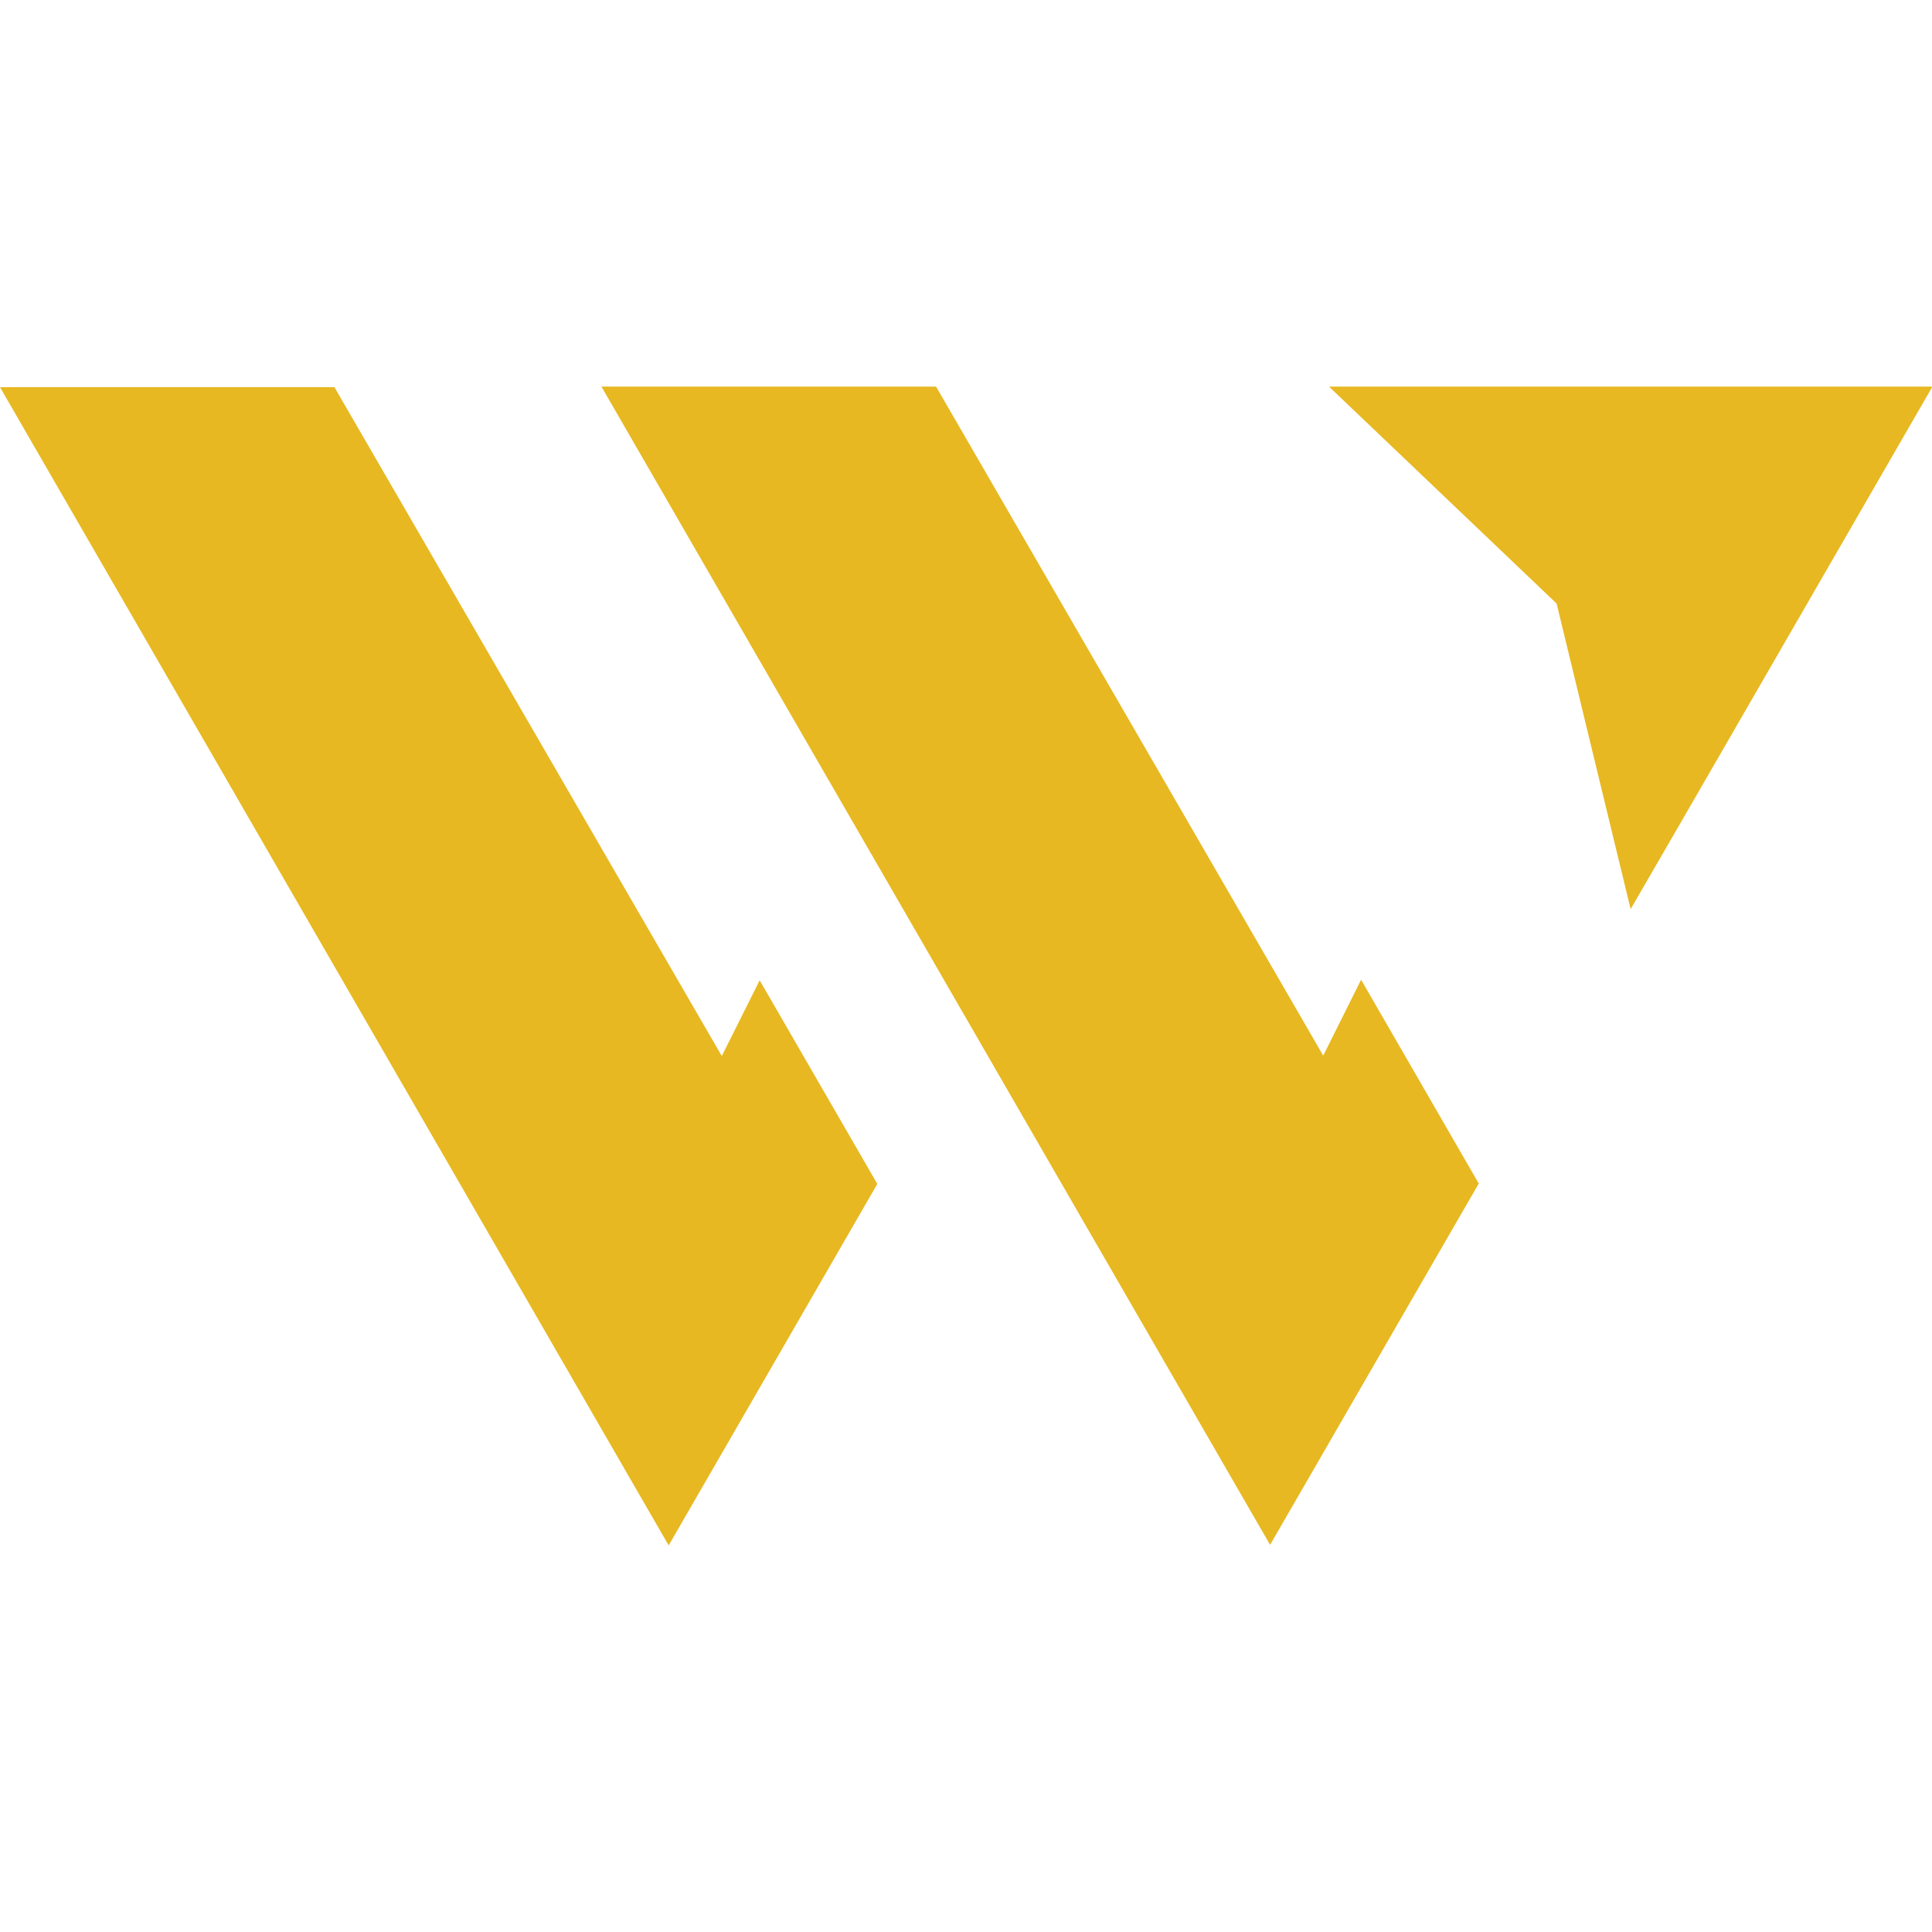
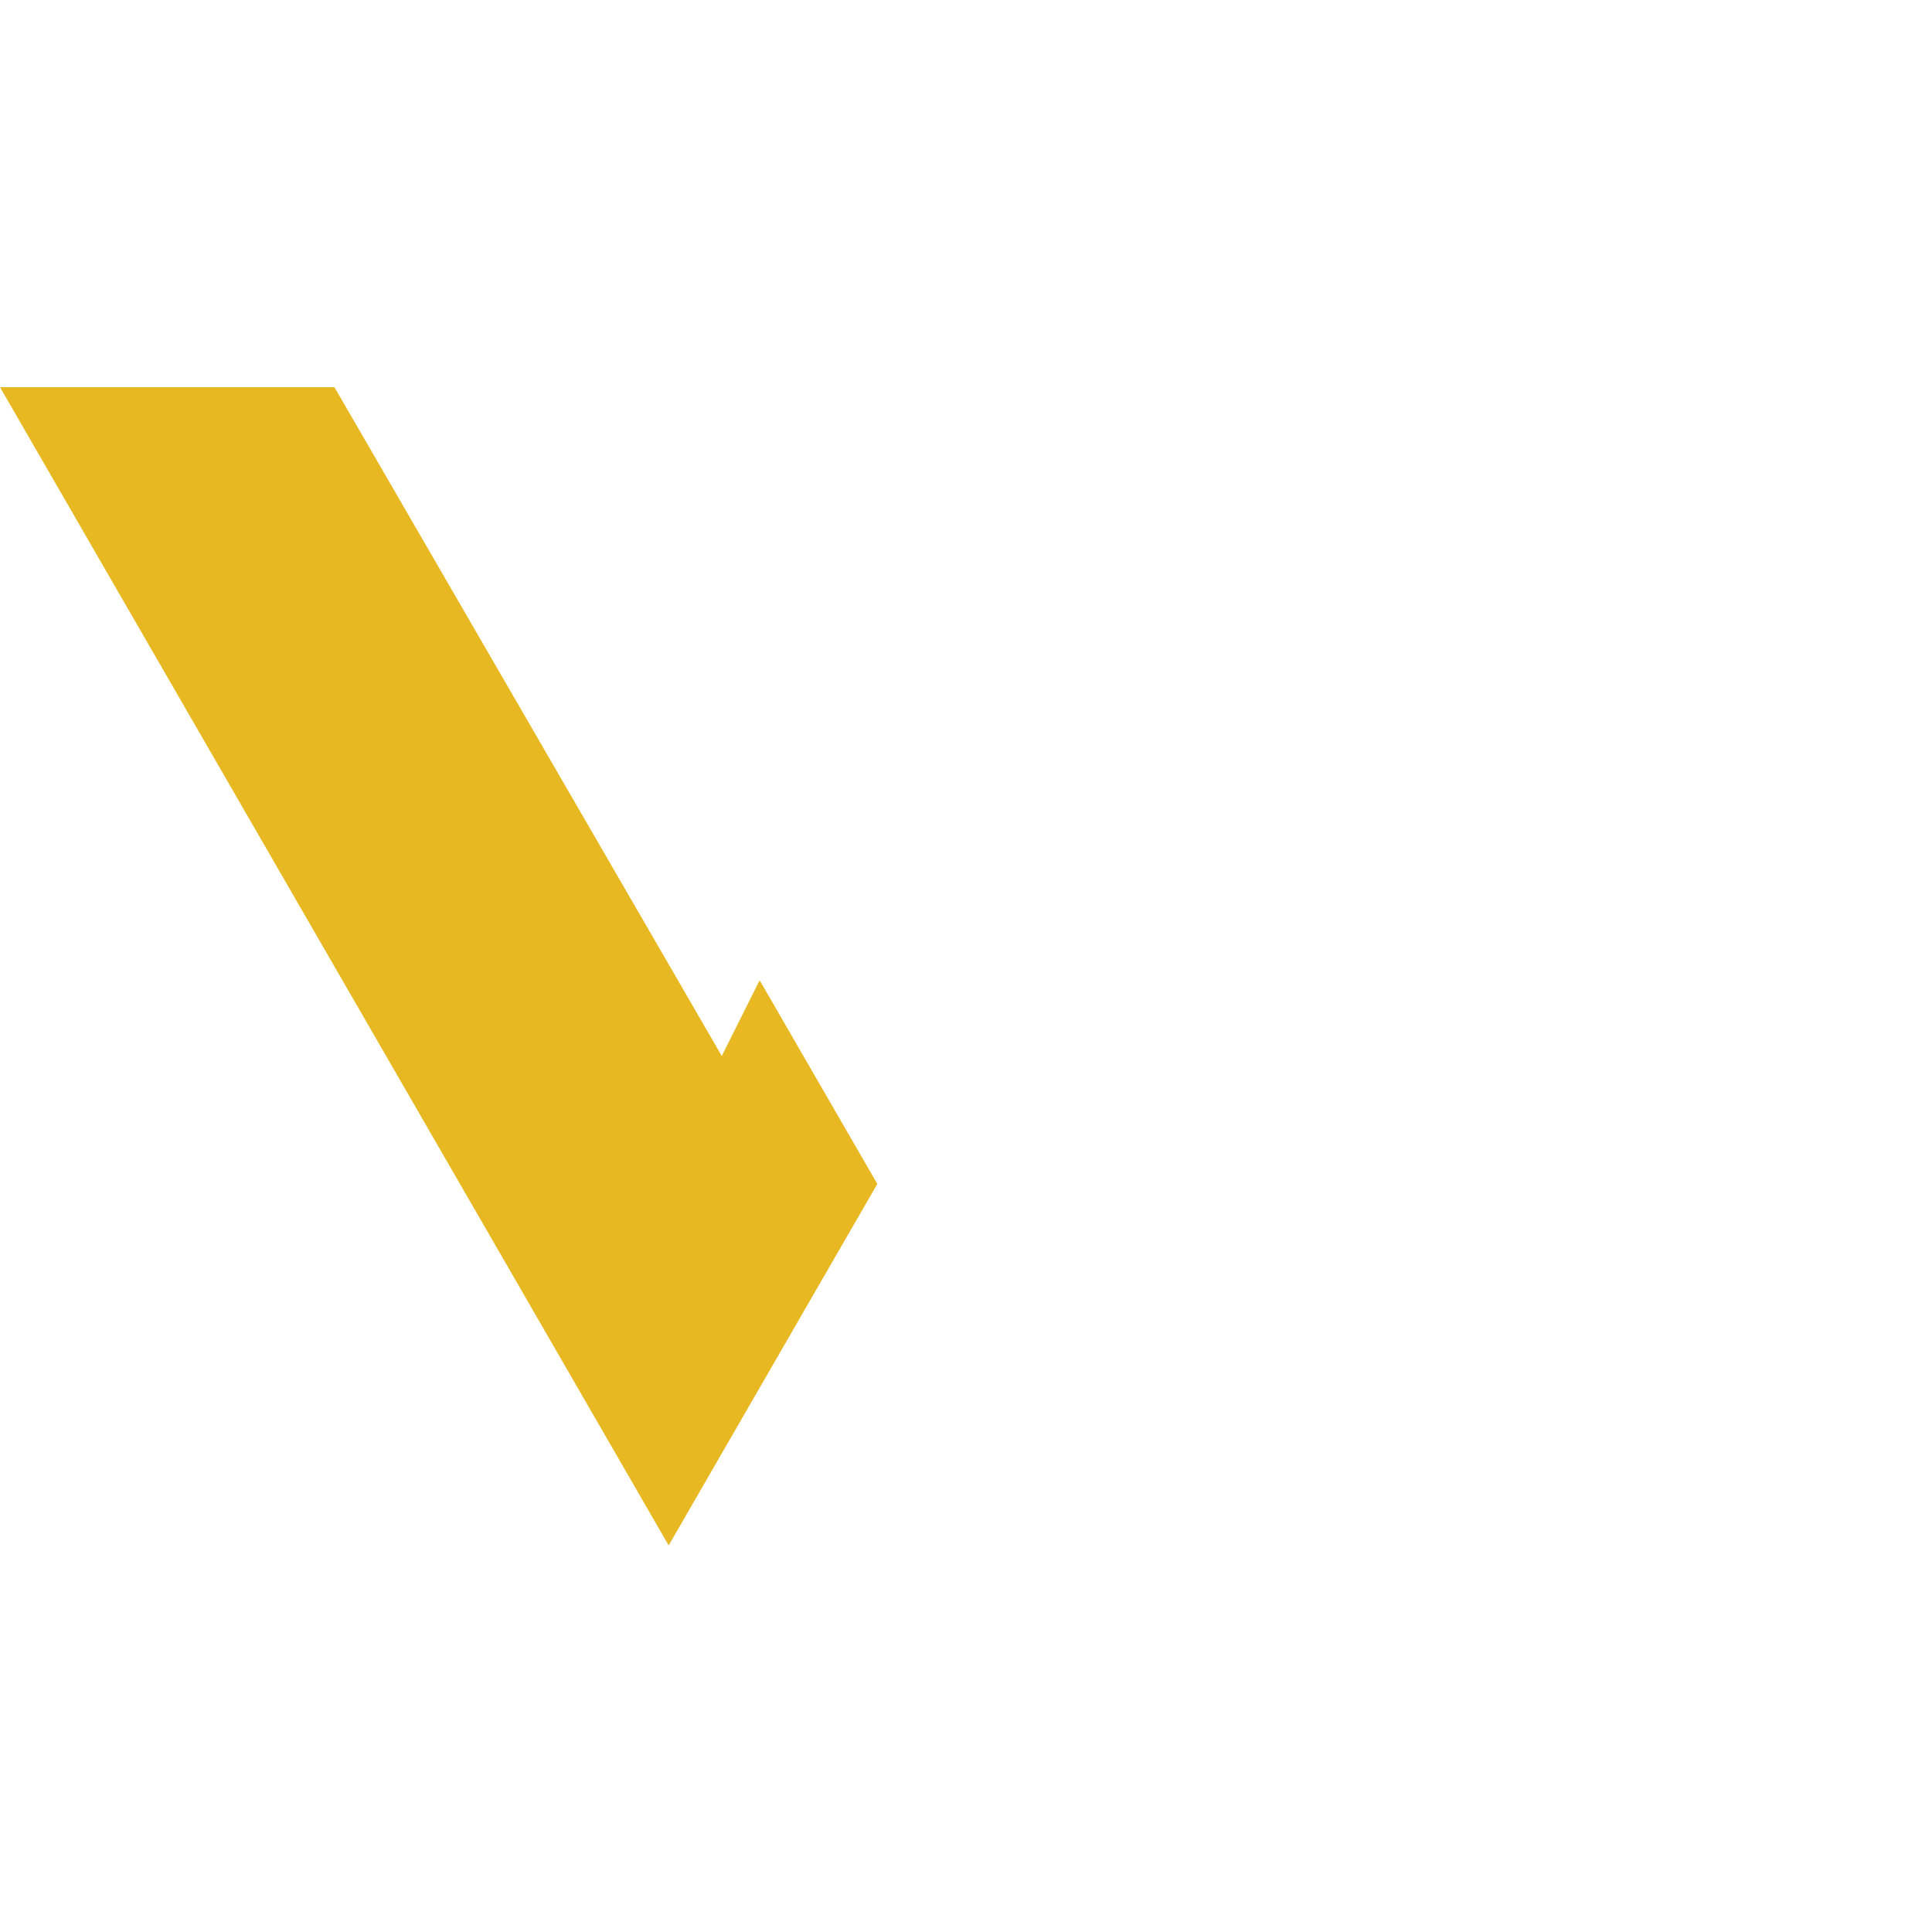
<svg xmlns="http://www.w3.org/2000/svg" version="1.1" id="Layer_1" x="0px" y="0px" viewBox="0 0 1000 1000" style="enable-background:new 0 0 1000 1000;" xml:space="preserve">
  <style type="text/css">
	.st0{fill:#E7B821;}
</style>
  <g>
    <polygon class="st0" points="0,200.4 346.1,799.9 454.1,612.8 393.2,507.4 373.6,546.6 173.1,200.4  " />
-     <polygon class="st0" points="1000,200.1 688,200.1 688.2,200.4 805.7,312.4 843.9,470.1 844,470.3 844.1,470.4 868.6,428.1    868.6,428.1 958.5,272.4 1000,200.5 999.8,200.5  " />
-     <polygon class="st0" points="311.3,200.1 657.4,799.6 765.4,612.6 704.5,507.1 684.9,546.4 484.5,200.1  " />
  </g>
</svg>